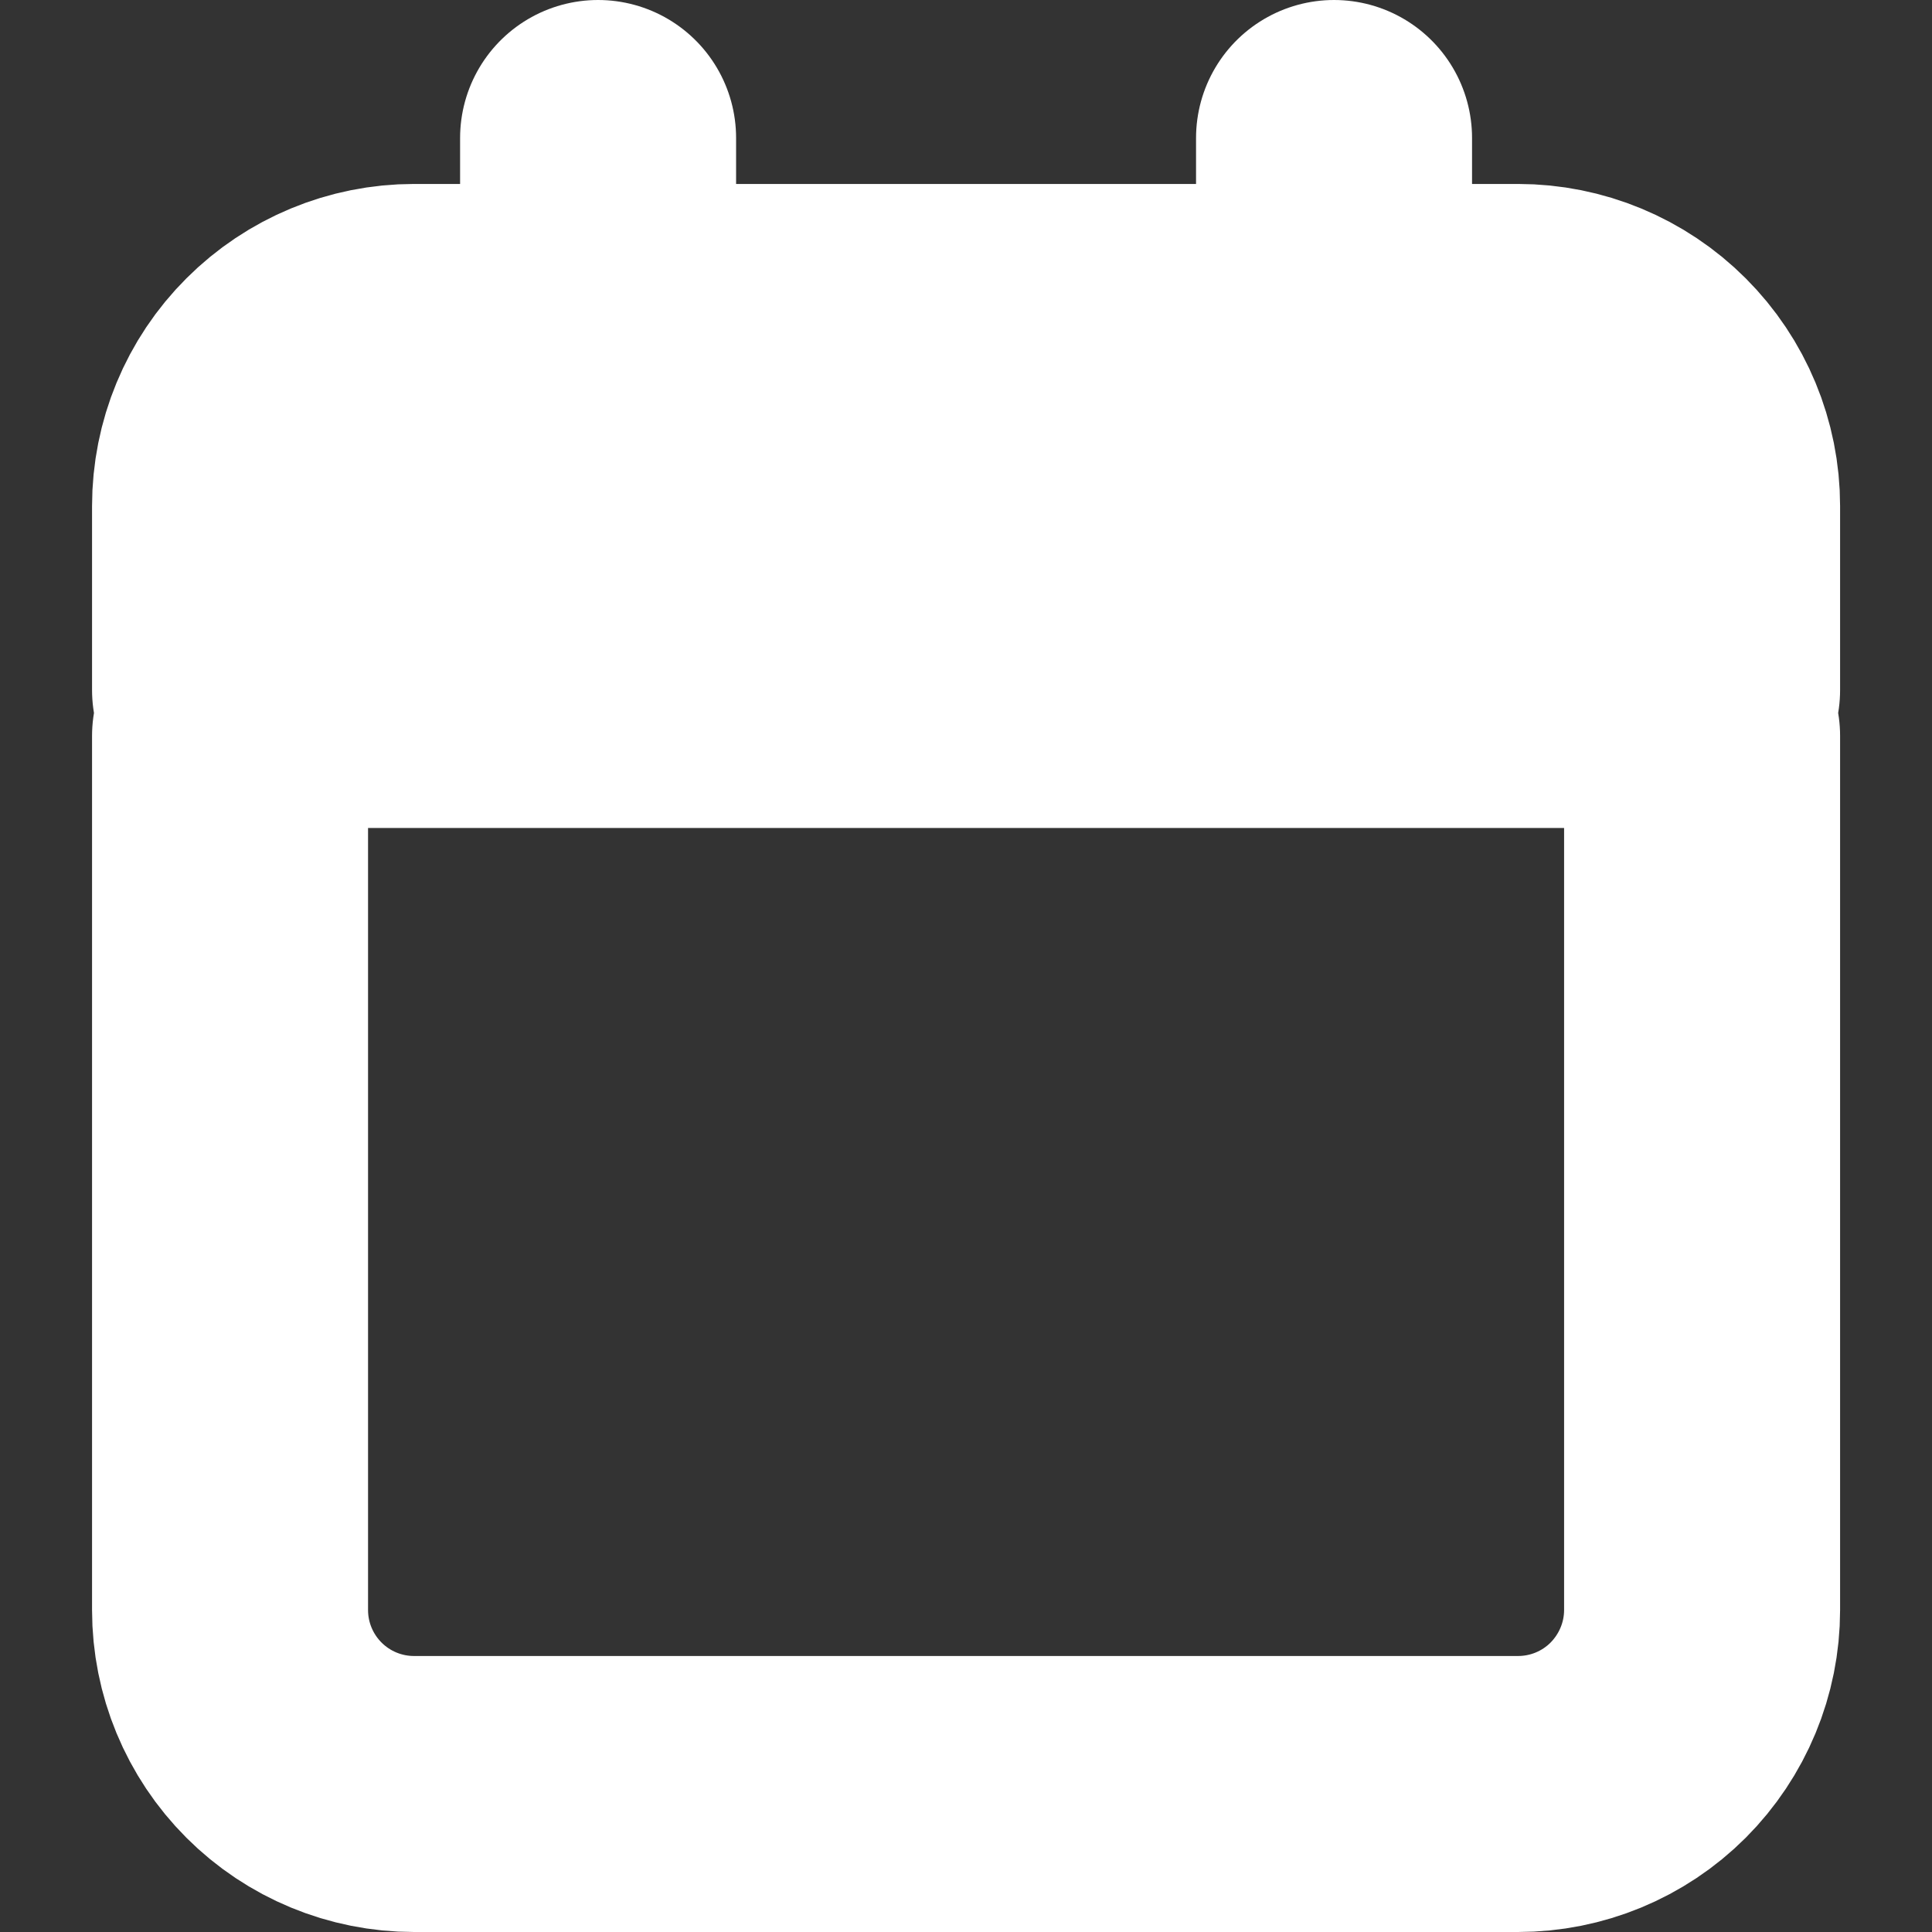
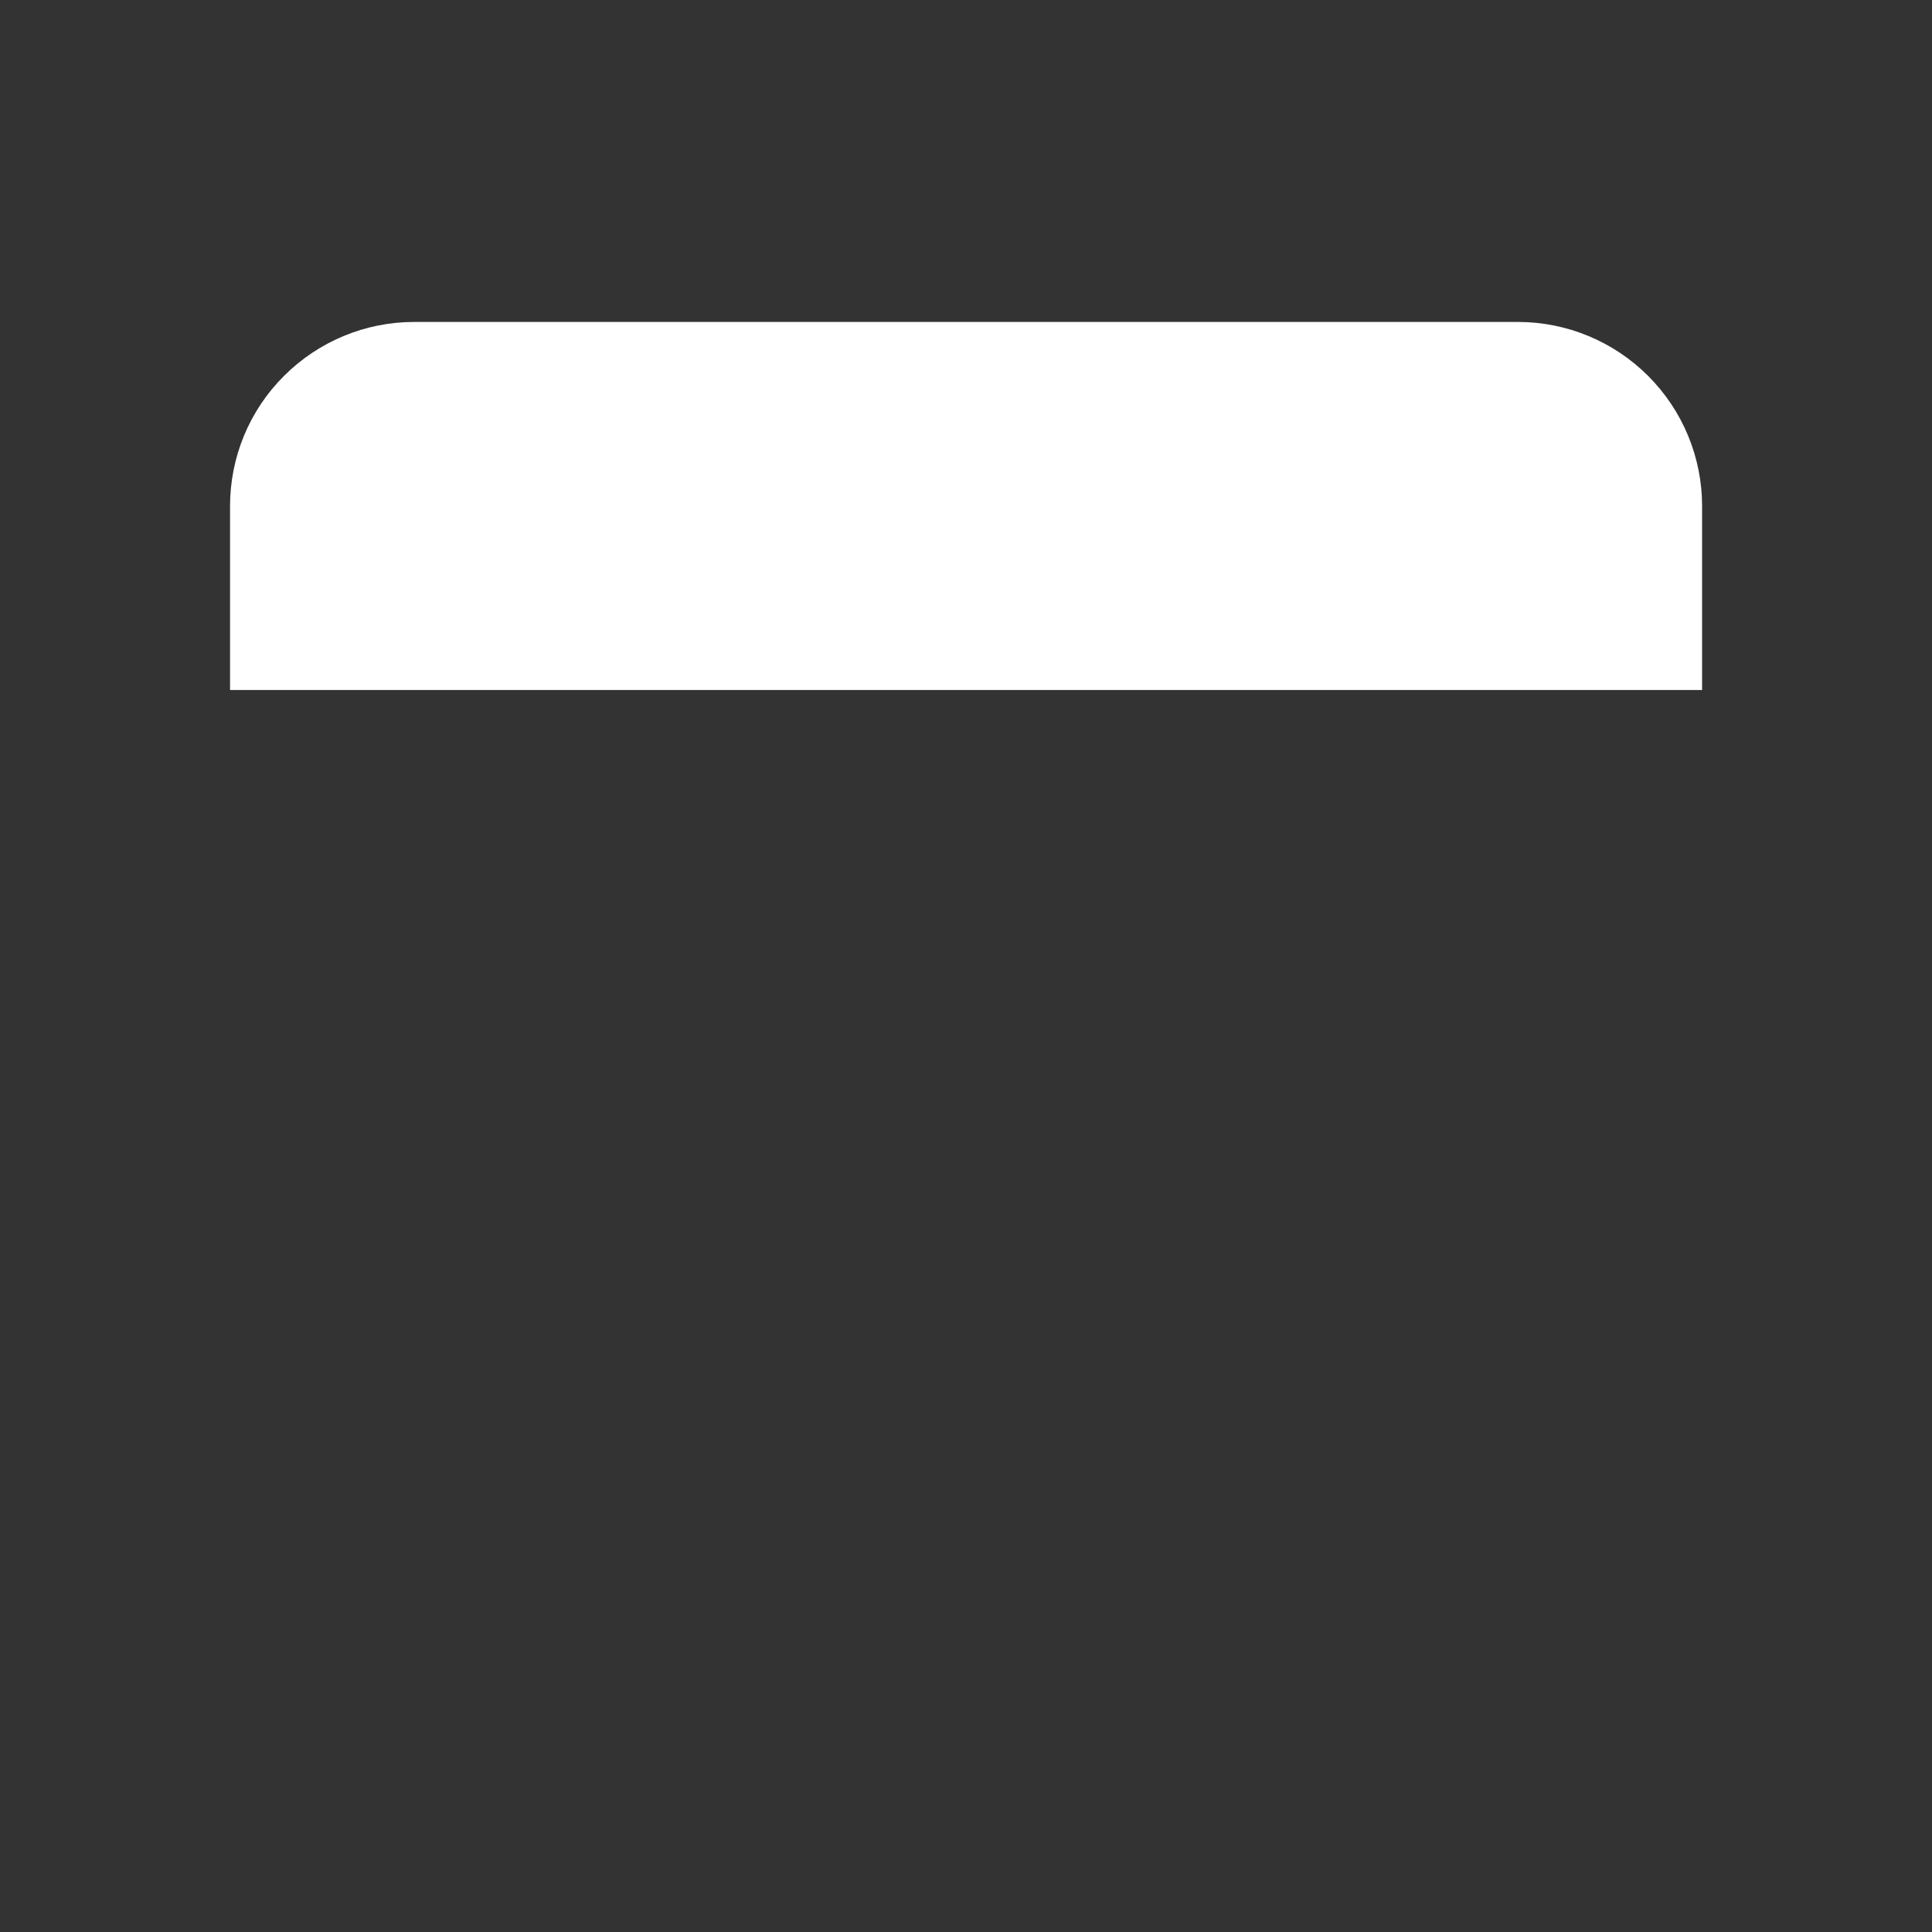
<svg xmlns="http://www.w3.org/2000/svg" width="14" height="14" viewBox="0 0 14 14" fill="none">
  <rect x="0" y="0" width="14" height="14" fill="#333333" stroke="none" />
  <path d="M1.667 3.667V5H12.334V3.667C12.334 3.313 12.193 2.974 11.943 2.724C11.693 2.474 11.354 2.333 11 2.333H3C2.647 2.333 2.308 2.474 2.058 2.724C1.807 2.974 1.667 3.313 1.667 3.667Z" fill="white" />
-   <path d="M9.667 2.333H11C11.354 2.333 11.693 2.474 11.943 2.724C12.193 2.974 12.334 3.313 12.334 3.667V5H1.667V3.667C1.667 3.313 1.807 2.974 2.058 2.724C2.308 2.474 2.647 2.333 3 2.333H4.334M9.667 2.333V1M9.667 2.333H4.334M4.334 2.333V1M1.667 5.333V11.667C1.667 12.02 1.807 12.359 2.058 12.61C2.308 12.86 2.647 13 3 13H11C11.354 13 11.693 12.86 11.943 12.61C12.193 12.359 12.334 12.02 12.334 11.667V5.333" stroke="white" stroke-width="2" stroke-linecap="round" stroke-linejoin="round" />
</svg>